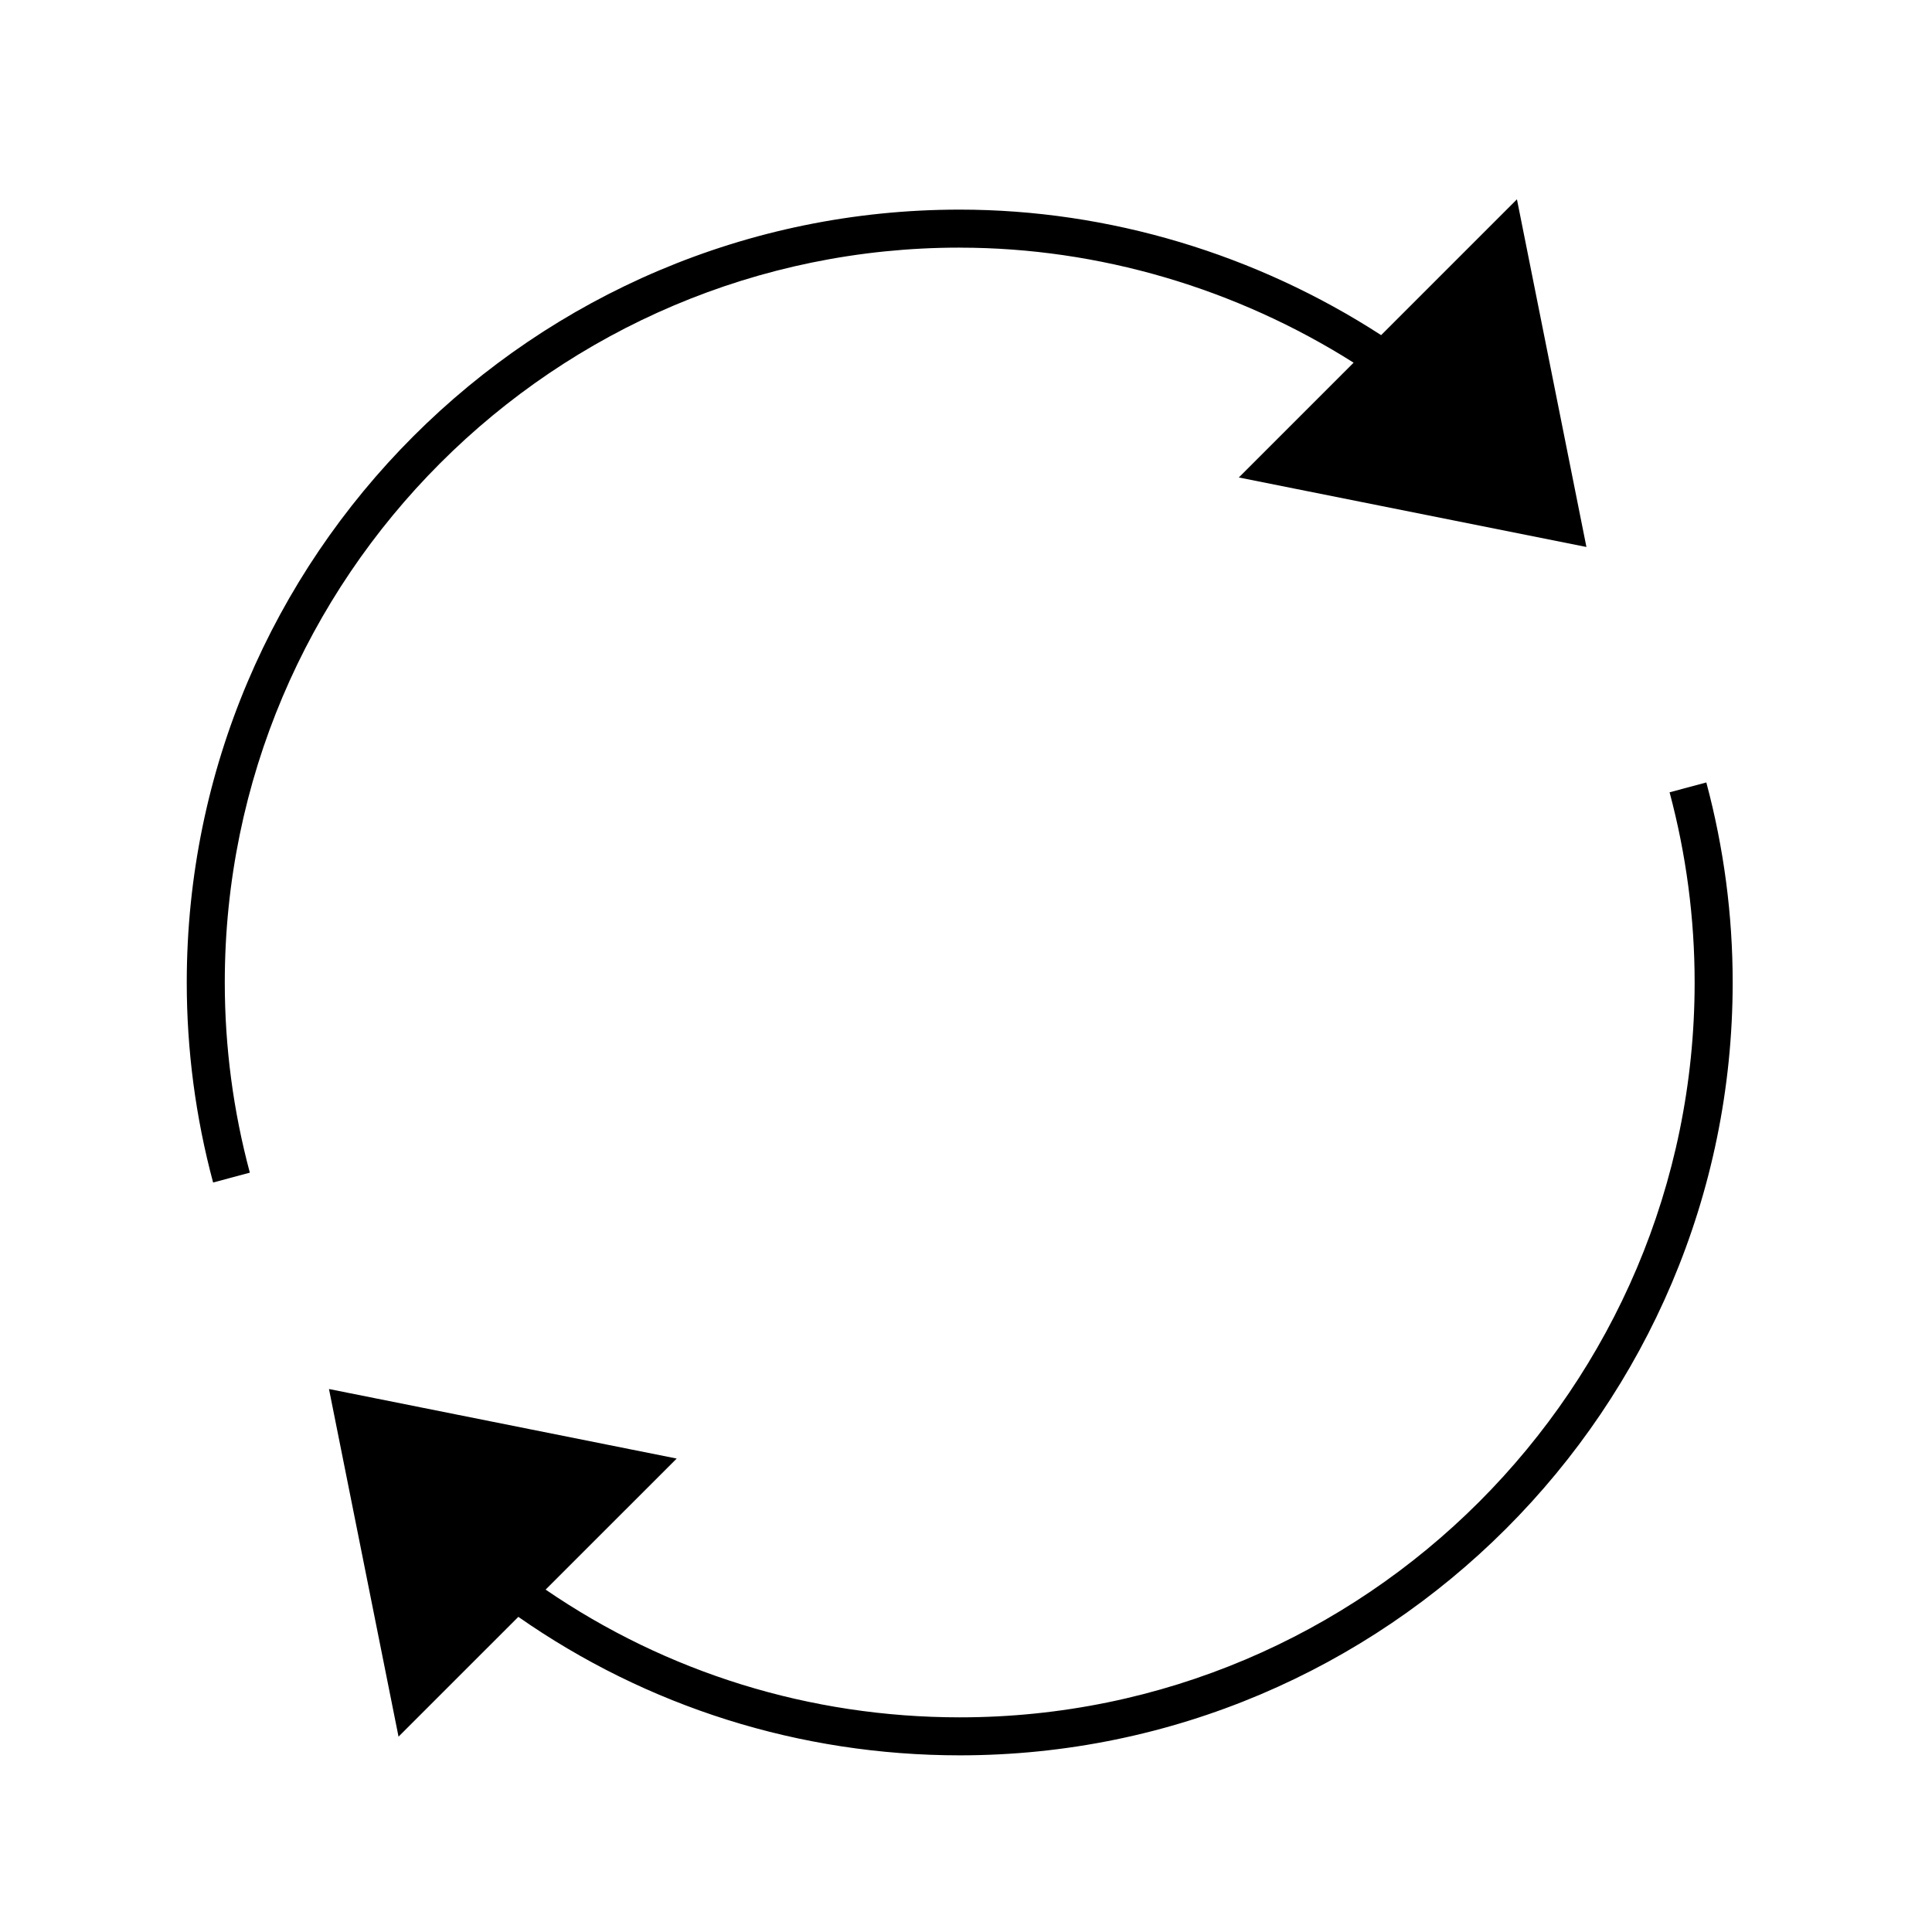
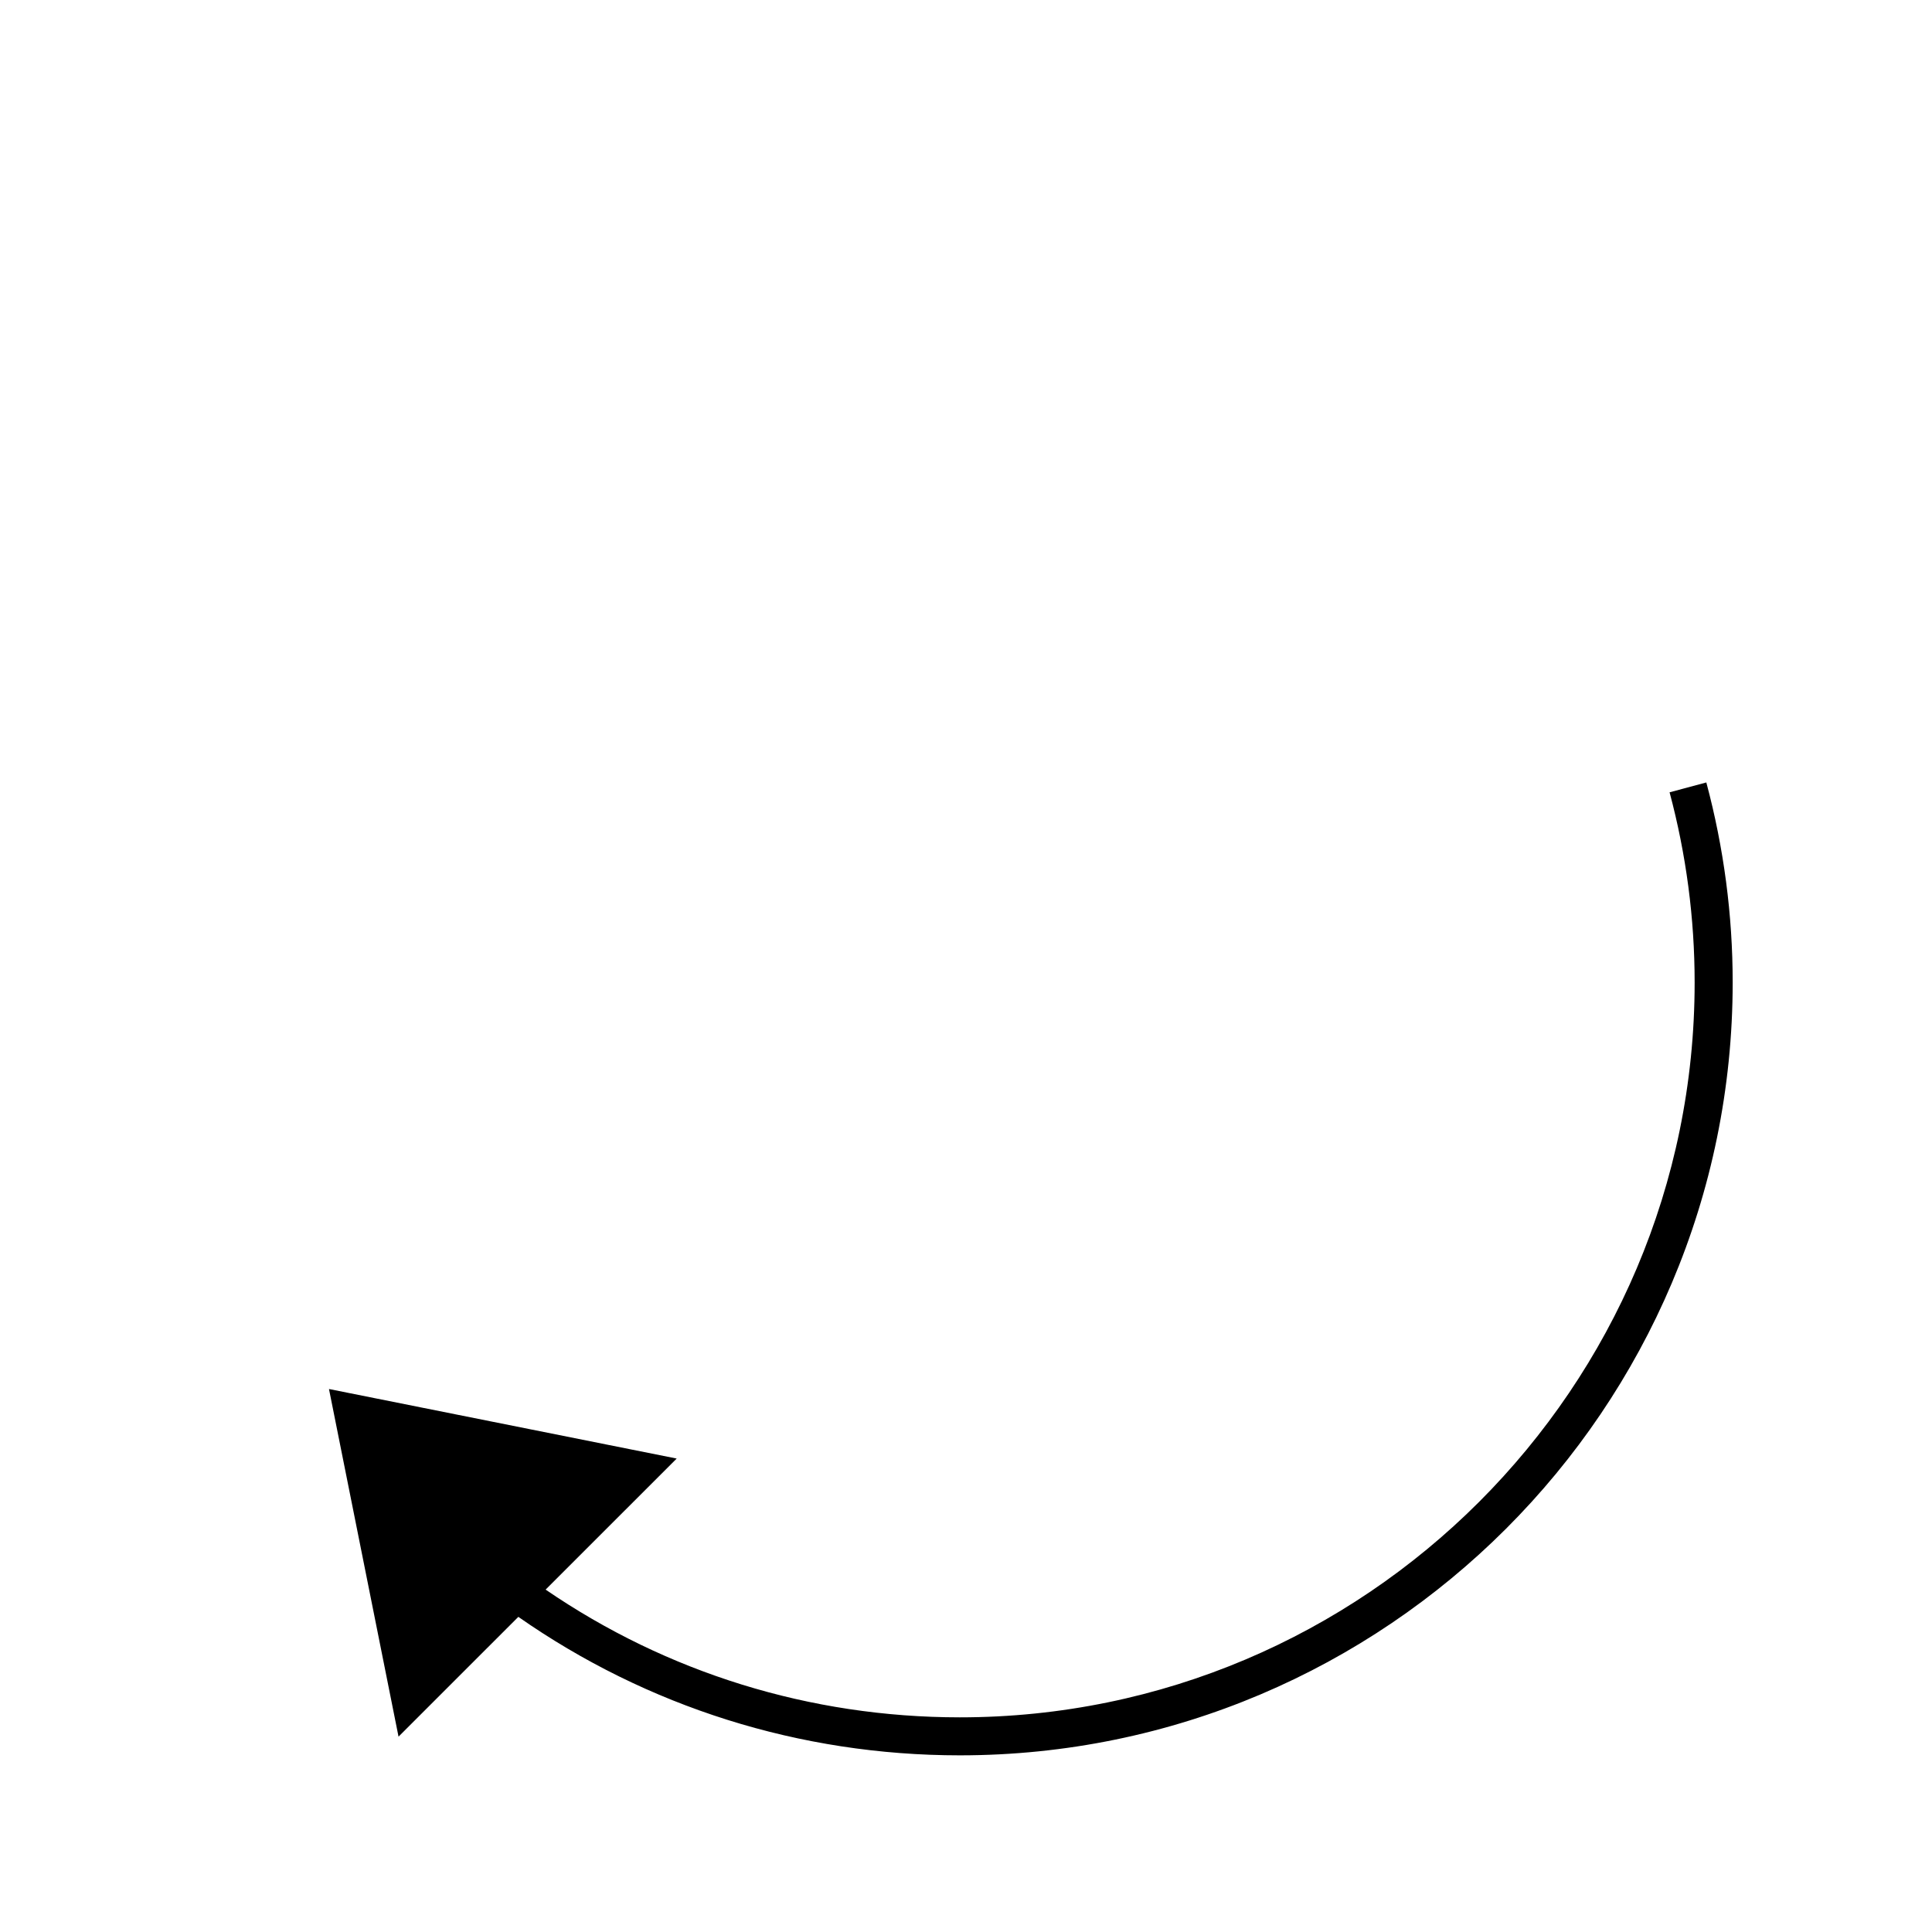
<svg xmlns="http://www.w3.org/2000/svg" fill="#000000" width="800px" height="800px" version="1.1" viewBox="144 144 512 512">
  <g>
    <path d="m596.19 351.36-9.734 2.609c4.41 16.465 6.641 33.418 6.641 50.395 0 107.38-87.367 194.75-194.75 194.75-39.746-0.012-77.652-11.863-109.75-33.852l34.734-34.727-92.148-18.43 18.434 92.125 31.75-31.746c34.082 23.816 74.527 36.688 116.98 36.699 112.95 0 204.83-91.887 204.83-204.82 0.008-17.852-2.344-35.68-6.981-52.996z" />
-     <path d="m398.33 209.63c36.973 0 73.363 10.863 104.39 30.484l-30.422 30.422 92.121 18.414-18.414-92.129-35.992 35.992c-33.043-21.406-72.055-33.262-111.7-33.262-112.94 0-204.82 91.887-204.82 204.82 0 17.891 2.348 35.727 6.984 53.004l9.734-2.609c-4.41-16.434-6.641-33.387-6.641-50.395 0.004-107.38 87.367-194.75 194.75-194.75z" />
  </g>
</svg>